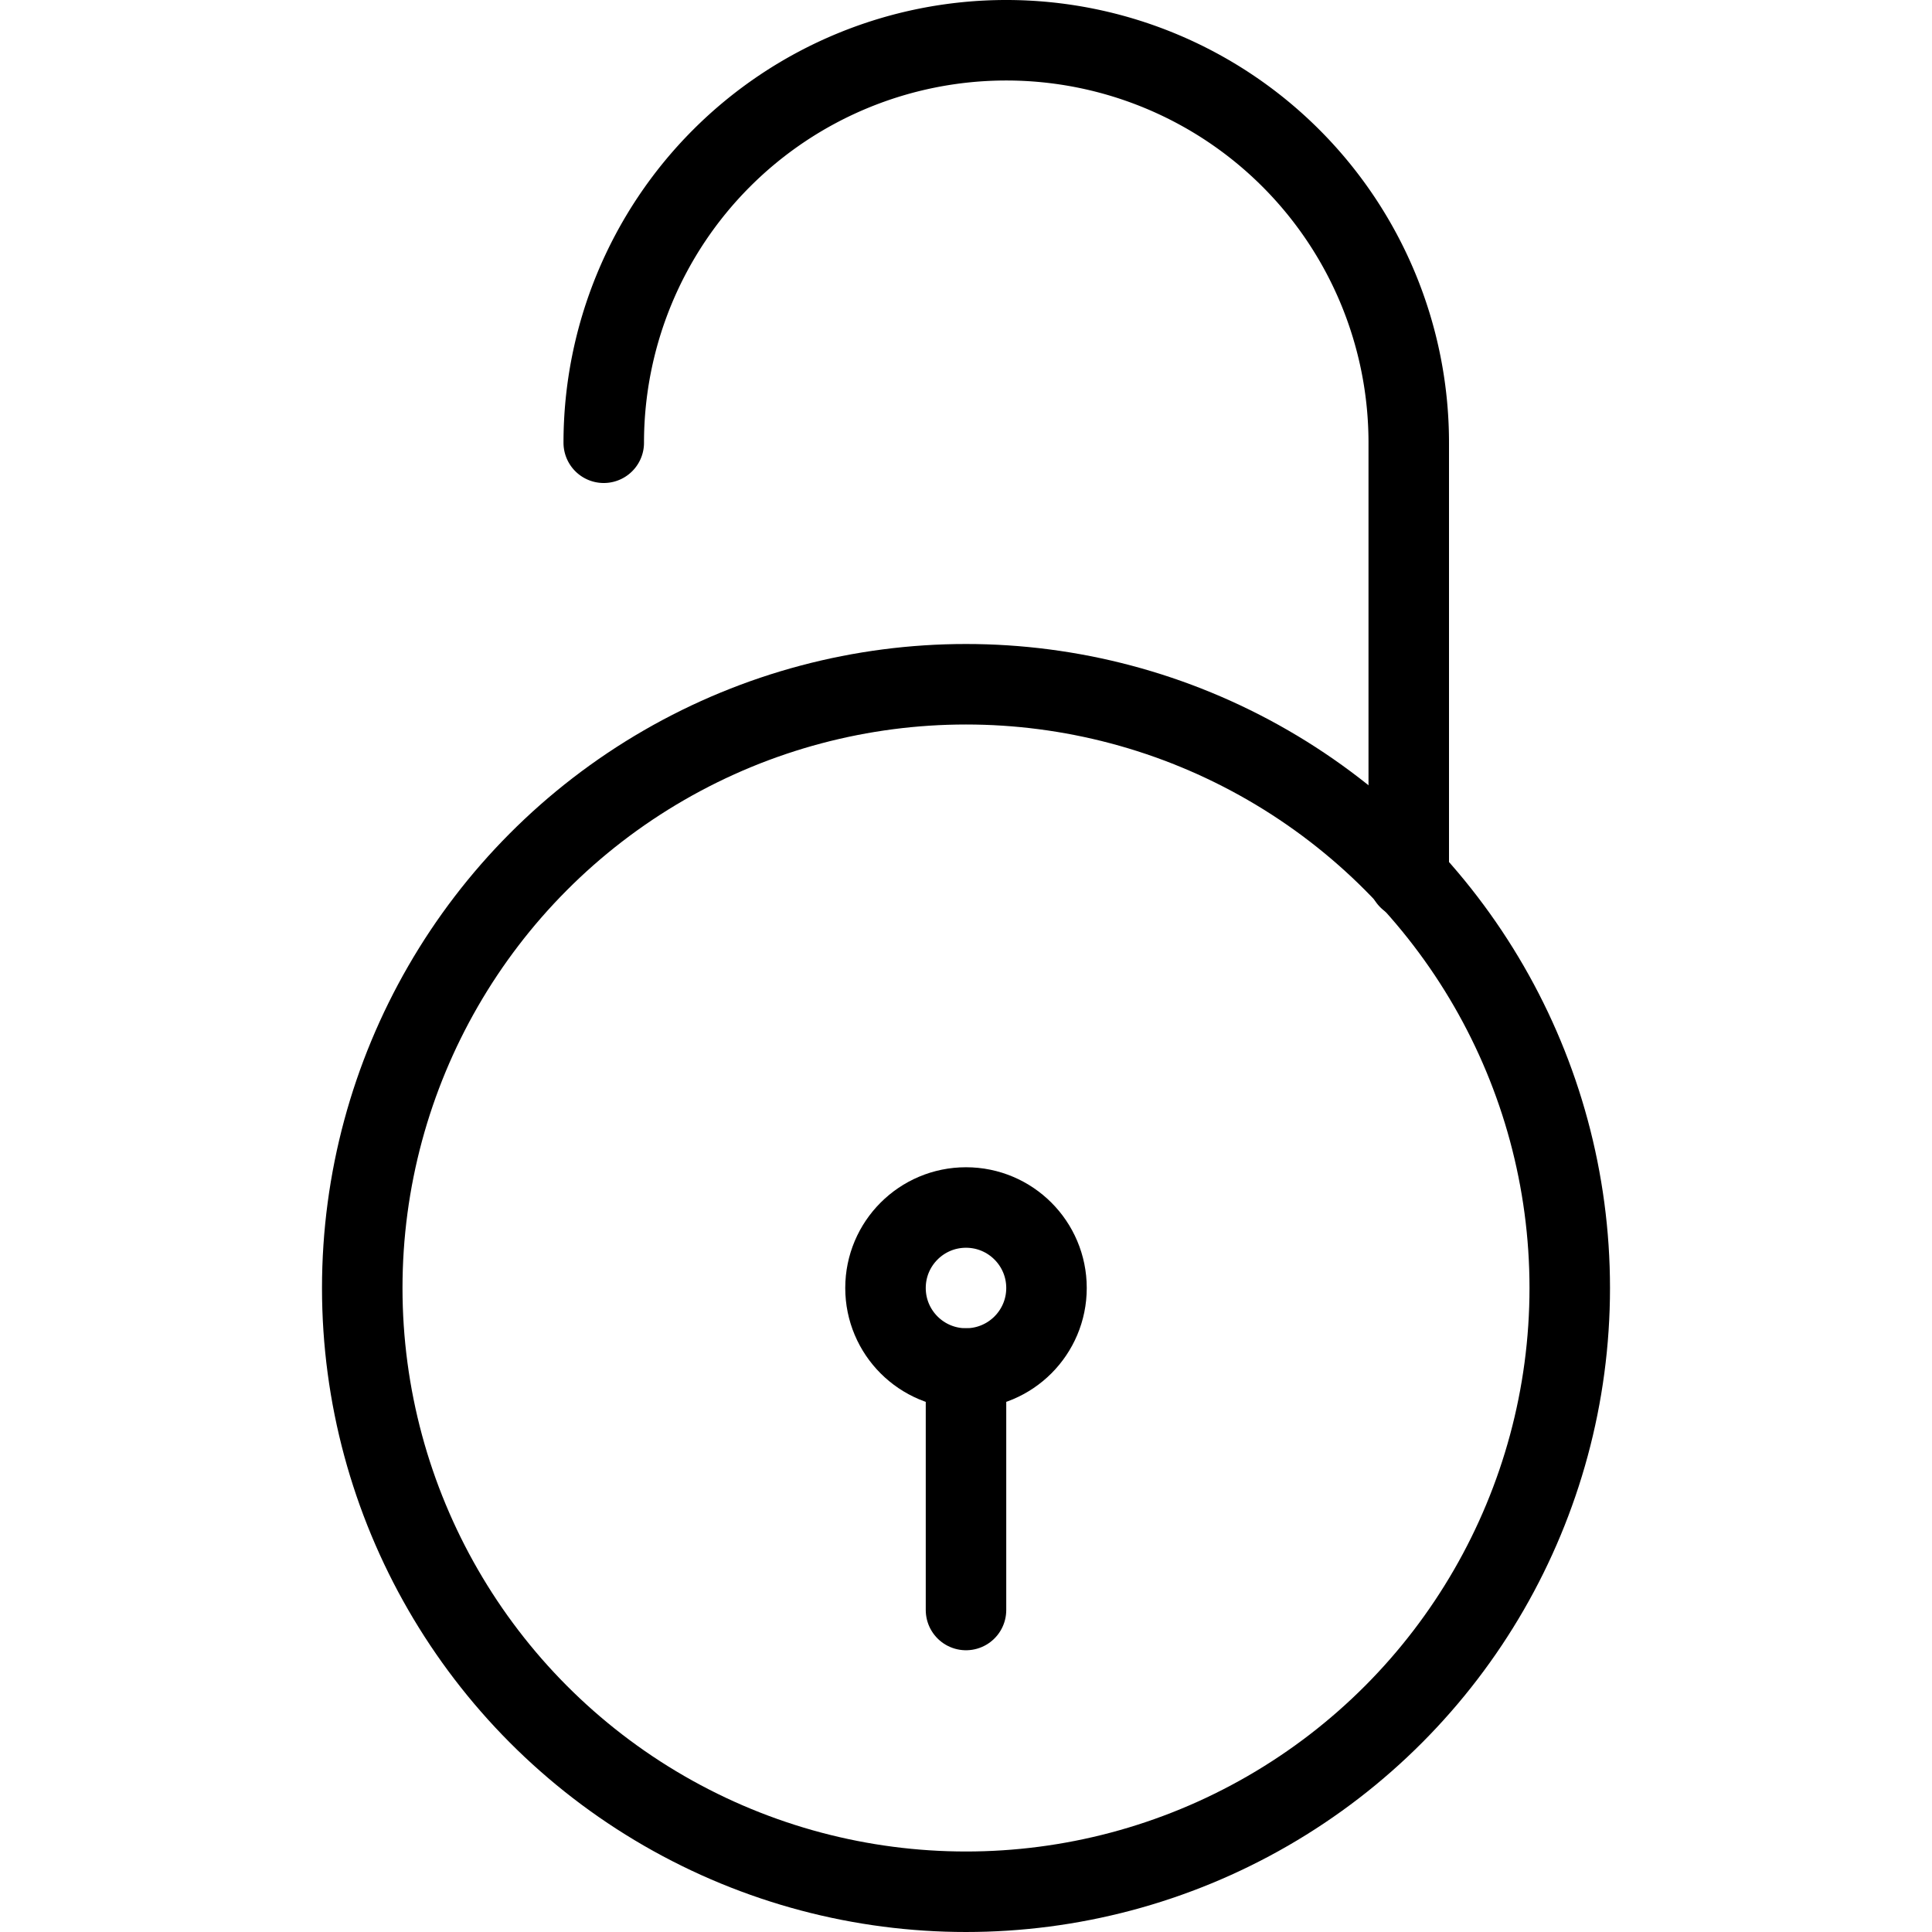
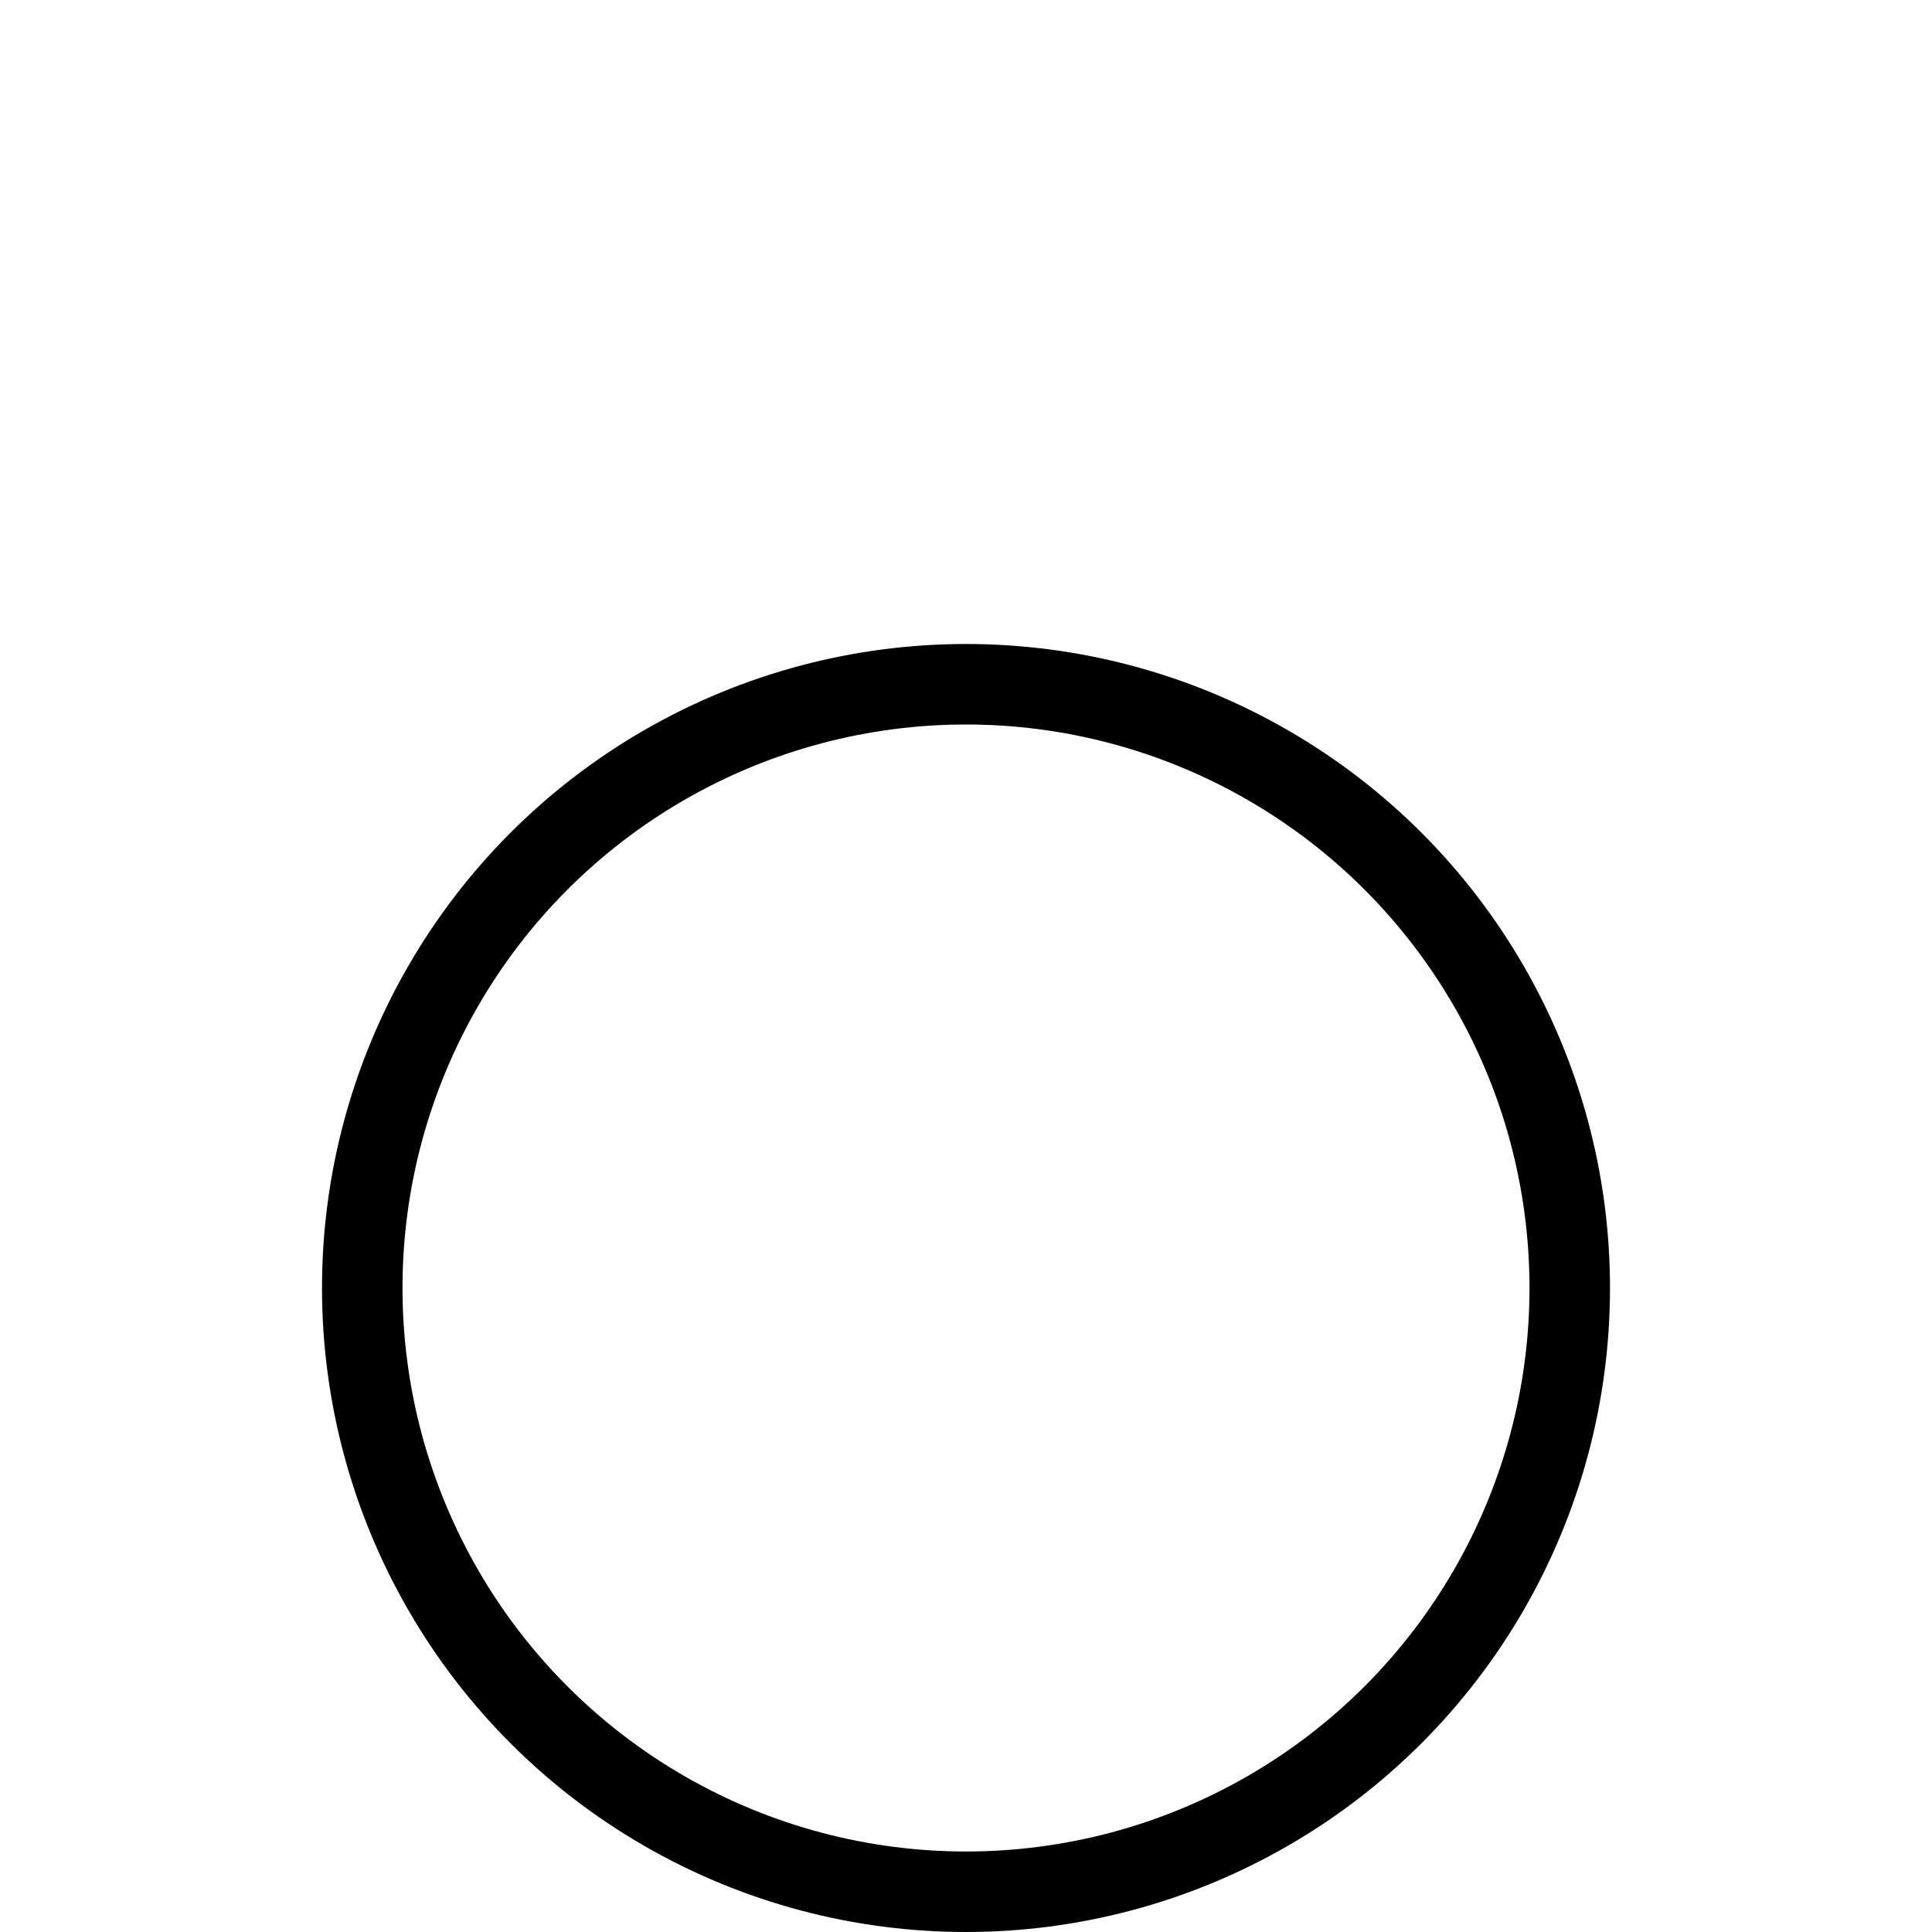
<svg xmlns="http://www.w3.org/2000/svg" viewBox="0 0 24 24">
  <defs>
    <style>.a{fill:none;stroke:currentColor;stroke-linecap:round;stroke-linejoin:round;}</style>
  </defs>
  <title>lock-unlock-2</title>
  <circle class="a" cx="12" cy="16" r="7.5" />
-   <path class="a" d="M17.5,10.917V5.5a5,5,0,0,0-10,0" />
-   <circle class="a" cx="12" cy="16" r="1" />
-   <line class="a" x1="12" y1="17" x2="12" y2="20" />
</svg>